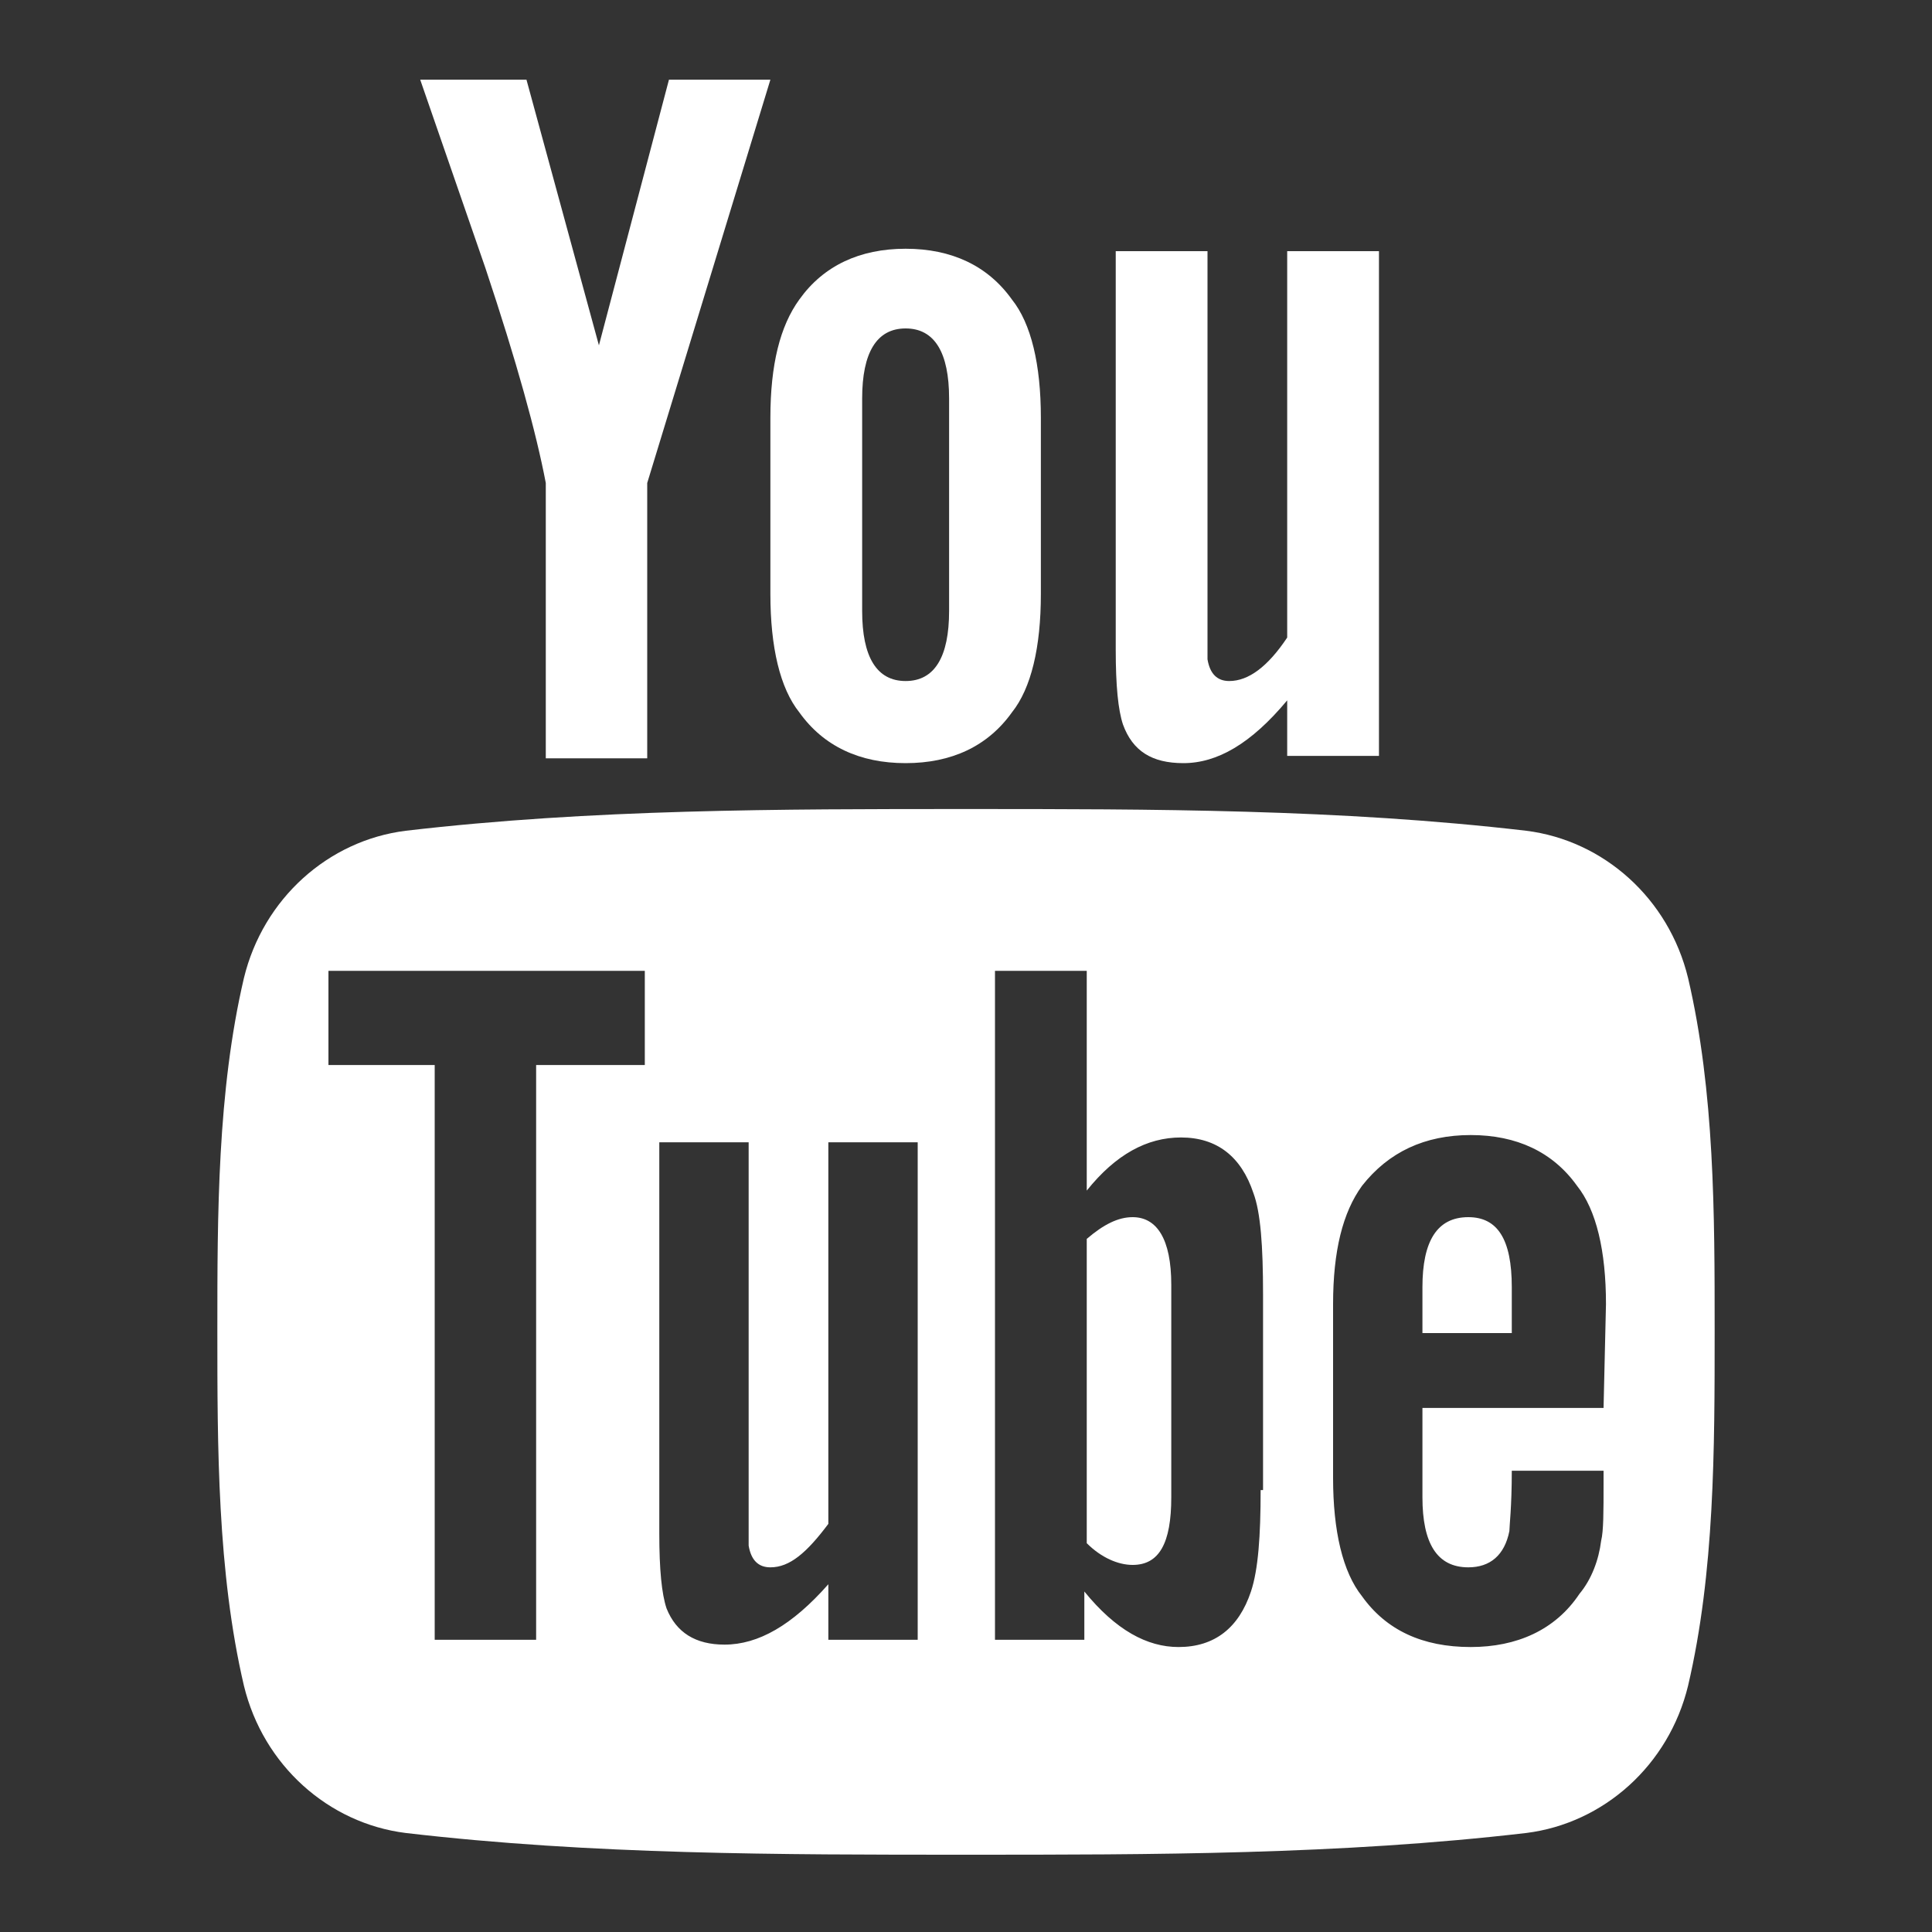
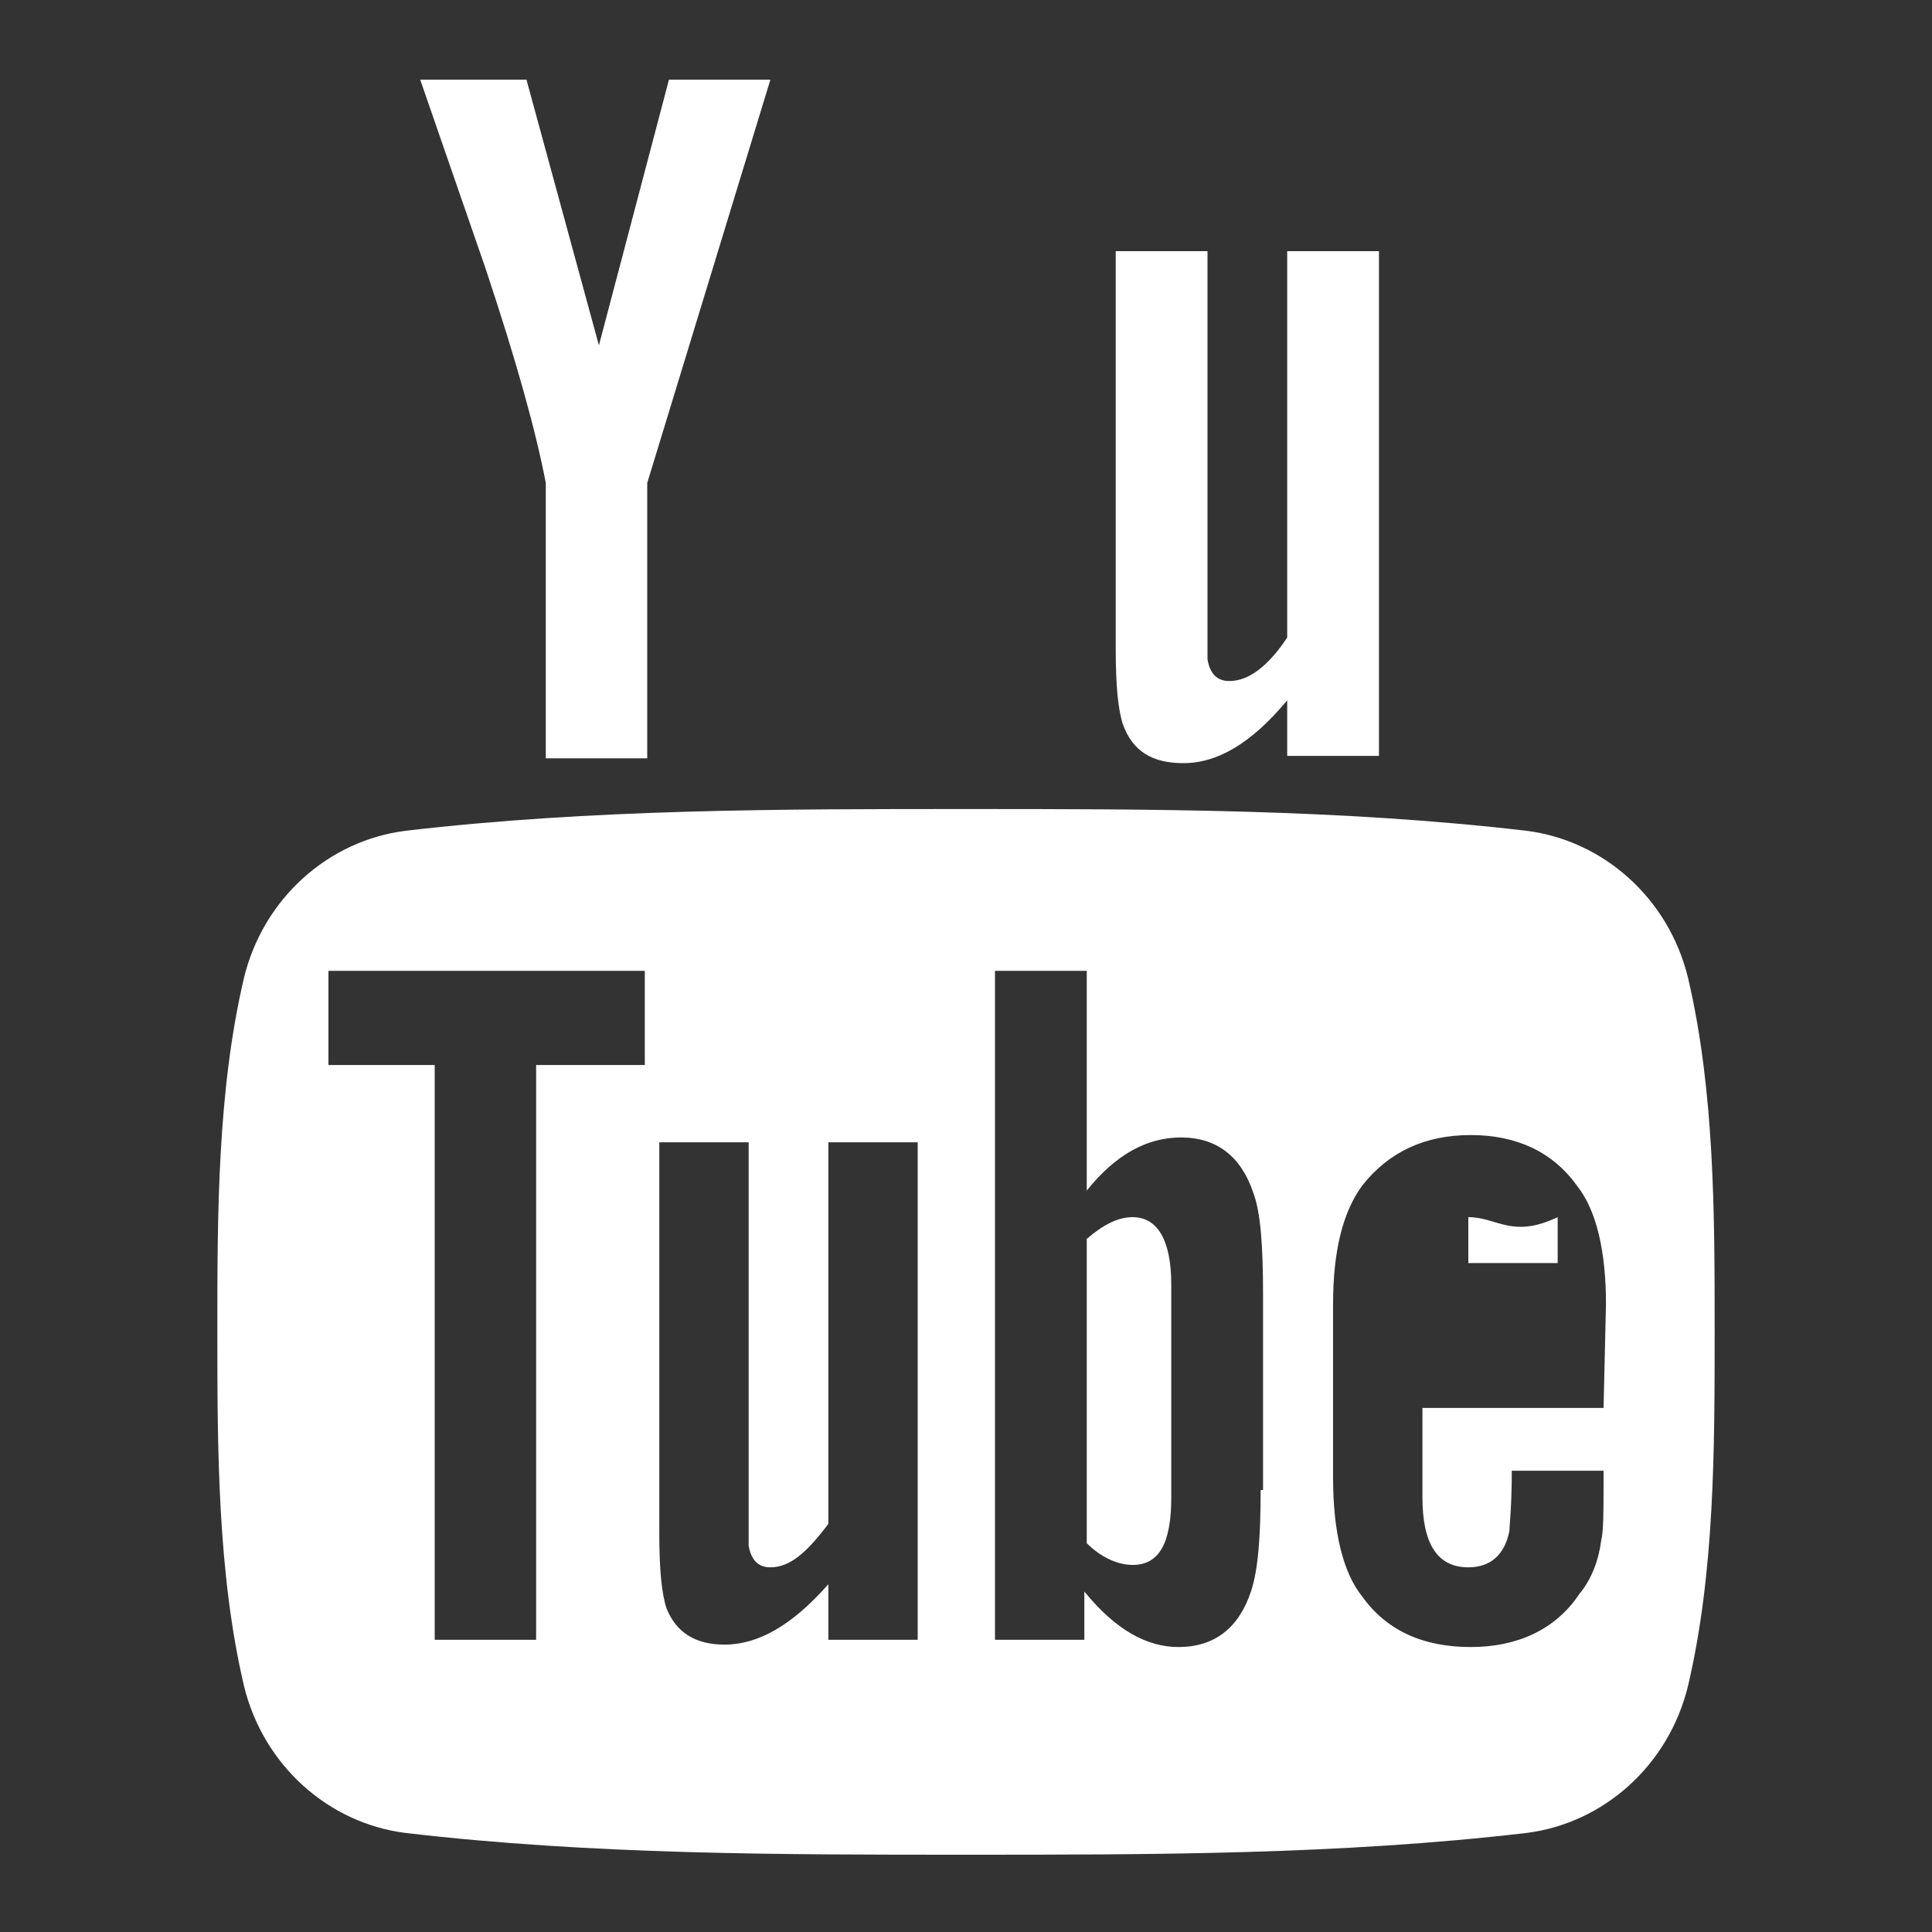
<svg xmlns="http://www.w3.org/2000/svg" id="Capa_1" x="0px" y="0px" viewBox="0 0 80 80" style="enable-background:new 0 0 80 80;" xml:space="preserve">
  <rect x="0" y="0" width="80" height="80" fill="#333333" stroke="none" />
  <style type="text/css"> .st0{fill:#FFFFFF;} </style>
  <g>
    <g>
      <path class="st0" d="M69.9,40.5c-0.8-3.3-3.5-5.7-6.7-6.1c-7.7-0.9-15.5-0.9-23.2-0.9c-7.7,0-15.5,0-23.2,0.9 c-3.2,0.4-5.9,2.8-6.7,6.1C9,45.2,9,50.3,9,55.1s0,10,1.1,14.7c0.8,3.3,3.5,5.7,6.7,6.1c7.7,0.9,15.5,0.9,23.2,0.9 c7.7,0,15.5,0,23.2-0.9c3.2-0.4,5.9-2.8,6.7-6.1C71,65.1,71,60,71,55.1C71,50.3,71,45.2,69.9,40.5z M26.7,44.1h-4.5v23.8H18V44.1 h-4.4v-3.9h13.1V44.1z M38,67.9h-3.7v-2.3c-1.5,1.7-2.9,2.5-4.3,2.5c-1.2,0-2-0.5-2.4-1.5c-0.2-0.6-0.3-1.6-0.3-3.1V47.3H31v15.2 c0,0.9,0,1.3,0,1.5c0.1,0.6,0.4,0.9,0.9,0.9c0.8,0,1.5-0.6,2.4-1.8V47.3H38L38,67.9L38,67.9z M52.2,61.7c0,1.9-0.1,3.3-0.4,4.2 c-0.5,1.5-1.5,2.3-3,2.3c-1.3,0-2.6-0.7-3.9-2.3v2h-3.7V40.2H45v9.1c1.2-1.5,2.5-2.2,3.9-2.2c1.5,0,2.5,0.8,3,2.3 c0.3,0.8,0.4,2.2,0.4,4.2V61.7z M66.4,58.3h-7.5V62c0,1.9,0.6,2.9,1.9,2.9c0.9,0,1.5-0.5,1.7-1.5c0-0.2,0.1-1,0.1-2.5h3.8v0.5 c0,1.2,0,2-0.1,2.4c-0.1,0.8-0.4,1.6-0.9,2.2c-1,1.5-2.6,2.2-4.5,2.2c-2,0-3.5-0.7-4.5-2.1c-0.8-1-1.2-2.7-1.2-4.9V54 c0-2.2,0.4-3.8,1.2-4.9c1.1-1.4,2.6-2.1,4.5-2.1c1.9,0,3.4,0.7,4.4,2.1c0.8,1,1.2,2.7,1.2,4.9L66.4,58.3L66.4,58.3z" />
-       <path class="st0" d="M60.8,50.4c-1.3,0-1.9,1-1.9,2.9v1.9h3.7v-1.9C62.6,51.3,62,50.4,60.8,50.4z" />
+       <path class="st0" d="M60.8,50.4v1.9h3.7v-1.9C62.6,51.3,62,50.4,60.8,50.4z" />
      <path class="st0" d="M46.9,50.4c-0.6,0-1.2,0.3-1.9,0.9v12.6c0.6,0.6,1.3,0.9,1.9,0.9c1.1,0,1.6-0.9,1.6-2.8v-8.8 C48.5,51.3,47.9,50.4,46.9,50.4z" />
      <path class="st0" d="M49,31.6c1.4,0,2.8-0.8,4.3-2.6v2.3h3.8V10.4h-3.8v16c-0.8,1.2-1.6,1.8-2.4,1.8c-0.5,0-0.8-0.3-0.9-0.9 c0-0.1,0-0.6,0-1.5V10.4h-3.8v16.5c0,1.5,0.1,2.5,0.3,3.1C46.9,31.1,47.7,31.6,49,31.6z" />
      <path class="st0" d="M22.6,20v11.4h4.2V20l5.1-16.7h-4.2l-2.9,11l-3-11h-4.4c0.9,2.6,1.8,5.2,2.7,7.8C21.4,15,22.2,17.9,22.6,20z" />
-       <path class="st0" d="M37.5,31.6c1.9,0,3.4-0.7,4.4-2.1c0.8-1,1.2-2.7,1.2-4.9v-7.3c0-2.2-0.4-3.9-1.2-4.9c-1-1.4-2.5-2.1-4.4-2.1 c-1.9,0-3.4,0.7-4.4,2.1c-0.8,1.1-1.2,2.7-1.2,4.9v7.3c0,2.2,0.4,3.9,1.2,4.9C34.1,30.9,35.6,31.6,37.5,31.6z M35.7,16.5 c0-1.9,0.6-2.9,1.8-2.9s1.8,1,1.8,2.9v8.8c0,1.9-0.6,2.9-1.8,2.9s-1.8-1-1.8-2.9V16.5z" />
    </g>
  </g>
  <g>
    <path class="st0" d="M-41.5,3l-9.6,0c-10.8,0-17.7,7.1-17.7,18.2v8.4h-9.6c-0.8,0-1.5,0.7-1.5,1.5v12.2c0,0.8,0.7,1.5,1.5,1.5h9.6 v30.7c0,0.8,0.7,1.5,1.5,1.5h12.6c0.8,0,1.5-0.7,1.5-1.5V44.8H-42c0.8,0,1.5-0.7,1.5-1.5l0-12.2c0-0.4-0.2-0.8-0.4-1.1 s-0.7-0.4-1.1-0.4h-11.3v-7.1c0-3.4,0.8-5.2,5.3-5.2l6.5,0c0.8,0,1.5-0.7,1.5-1.5V4.5C-40,3.7-40.7,3-41.5,3z" />
  </g>
  <path class="st0" d="M-22,35.3c0-17-14.9-30.9-33.3-30.9c-18.3,0-33.3,13.9-33.2,31.2c0,0.1,0.9,6.2-1.9,9.5 c-1.2,1.4-2.9,2.1-5.3,2.1c-1.3,0-2.4,1.1-2.4,2.4c0,6.6,4.9,11.2,14.7,13.8c-0.3,0.9-0.5,1.8-0.5,2.8c0,5.2,4.3,9.5,9.5,9.5 s9.5-4.3,9.5-9.5c0-0.1,0-0.2,0-0.2c3,0.2,6.1,0.2,9.5,0.2c0,5.2,4.3,9.5,9.5,9.5c5.2,0,9.5-4.3,9.5-9.5c0-1.7-0.5-3.4-1.3-4.8 C-28.2,55.9-22,46.2-22,35.3z M-74.3,72.4c-3.4,0-6.1-2.7-6.1-6.1c0-3.4,2.7-6.1,6.1-6.1s6.1,2.7,6.1,6.1 C-68.2,69.6-70.9,72.4-74.3,72.4z M-45.6,72.4c-3.4,0-6.1-2.7-6.1-6.1c0-3.4,2.7-6.1,6.1-6.1s6.1,2.7,6.1,6.1 C-39.5,69.6-42.2,72.4-45.6,72.4z M-41.1,57.9c-1.4-0.8-2.9-1.3-4.7-1.3c-3.5,0-6.5,1.9-8.1,4.7c-0.5,0-0.9,0.1-1.4,0.1 c-4,0-7.6-0.1-11-0.4c-1.7-2.6-4.6-4.4-8-4.4c-2.5,0-4.7,1-6.4,2.5c-6.9-1.6-11.1-4.1-12.3-7.5c2.5-0.5,4.6-1.6,6.1-3.5 c4.2-4.9,3-12.9,3-12.9c0-14.4,12.8-26.1,28.5-26.1s28.5,11.7,28.5,26.1C-26.8,44.9-32.5,53.4-41.1,57.9z" />
  <g>
-     <path class="st0" d="M-29.7,19.7l-9.4-8.8l-14-2.5l-16.5,1.9l-9.9,8.5L-87.2,32l0.1,8.8l-0.7,5.8l-5.2,3l-3.6,1.8l11.7,11.6 c0,0,7.3,2.8,8.6,2.8S-57,66.1-57,66.1l10.1-0.3l9.6-4.6l7-9.4l4.3-7.1l1-12L-29.7,19.7z M-45.7,25.8L-45.7,25.8 c1.4,0,2.4,1.1,2.4,2.4c0,1.3-1.1,2.4-2.4,2.4c-1.3,0-2.4-1.1-2.4-2.4C-48.1,26.8-47,25.8-45.7,25.8z M-64.7,25.8L-64.7,25.8 c1.4,0,2.4,1.1,2.4,2.4c0,1.3-1.1,2.4-2.4,2.4c-1.3,0-2.4-1.1-2.4-2.4C-67.1,26.8-66,25.8-64.7,25.8z M-41.1,40.5 c-1.5,6.7-7.3,11.4-14.2,11.4c-6.8,0-12.7-4.7-14.2-11.4c-0.3-1.3,0.5-2.6,1.8-2.8c1.3-0.3,2.6,0.5,2.8,1.8c1,4.5,4.9,7.6,9.6,7.6 c4.6,0,8.5-3.1,9.6-7.6c0.3-1.3,1.6-2.1,2.8-1.8C-41.6,38-40.8,39.2-41.1,40.5z" />
    <ellipse class="st0" cx="-64.6" cy="14.8" rx="3.6" ry="1.9" />
  </g>
</svg>